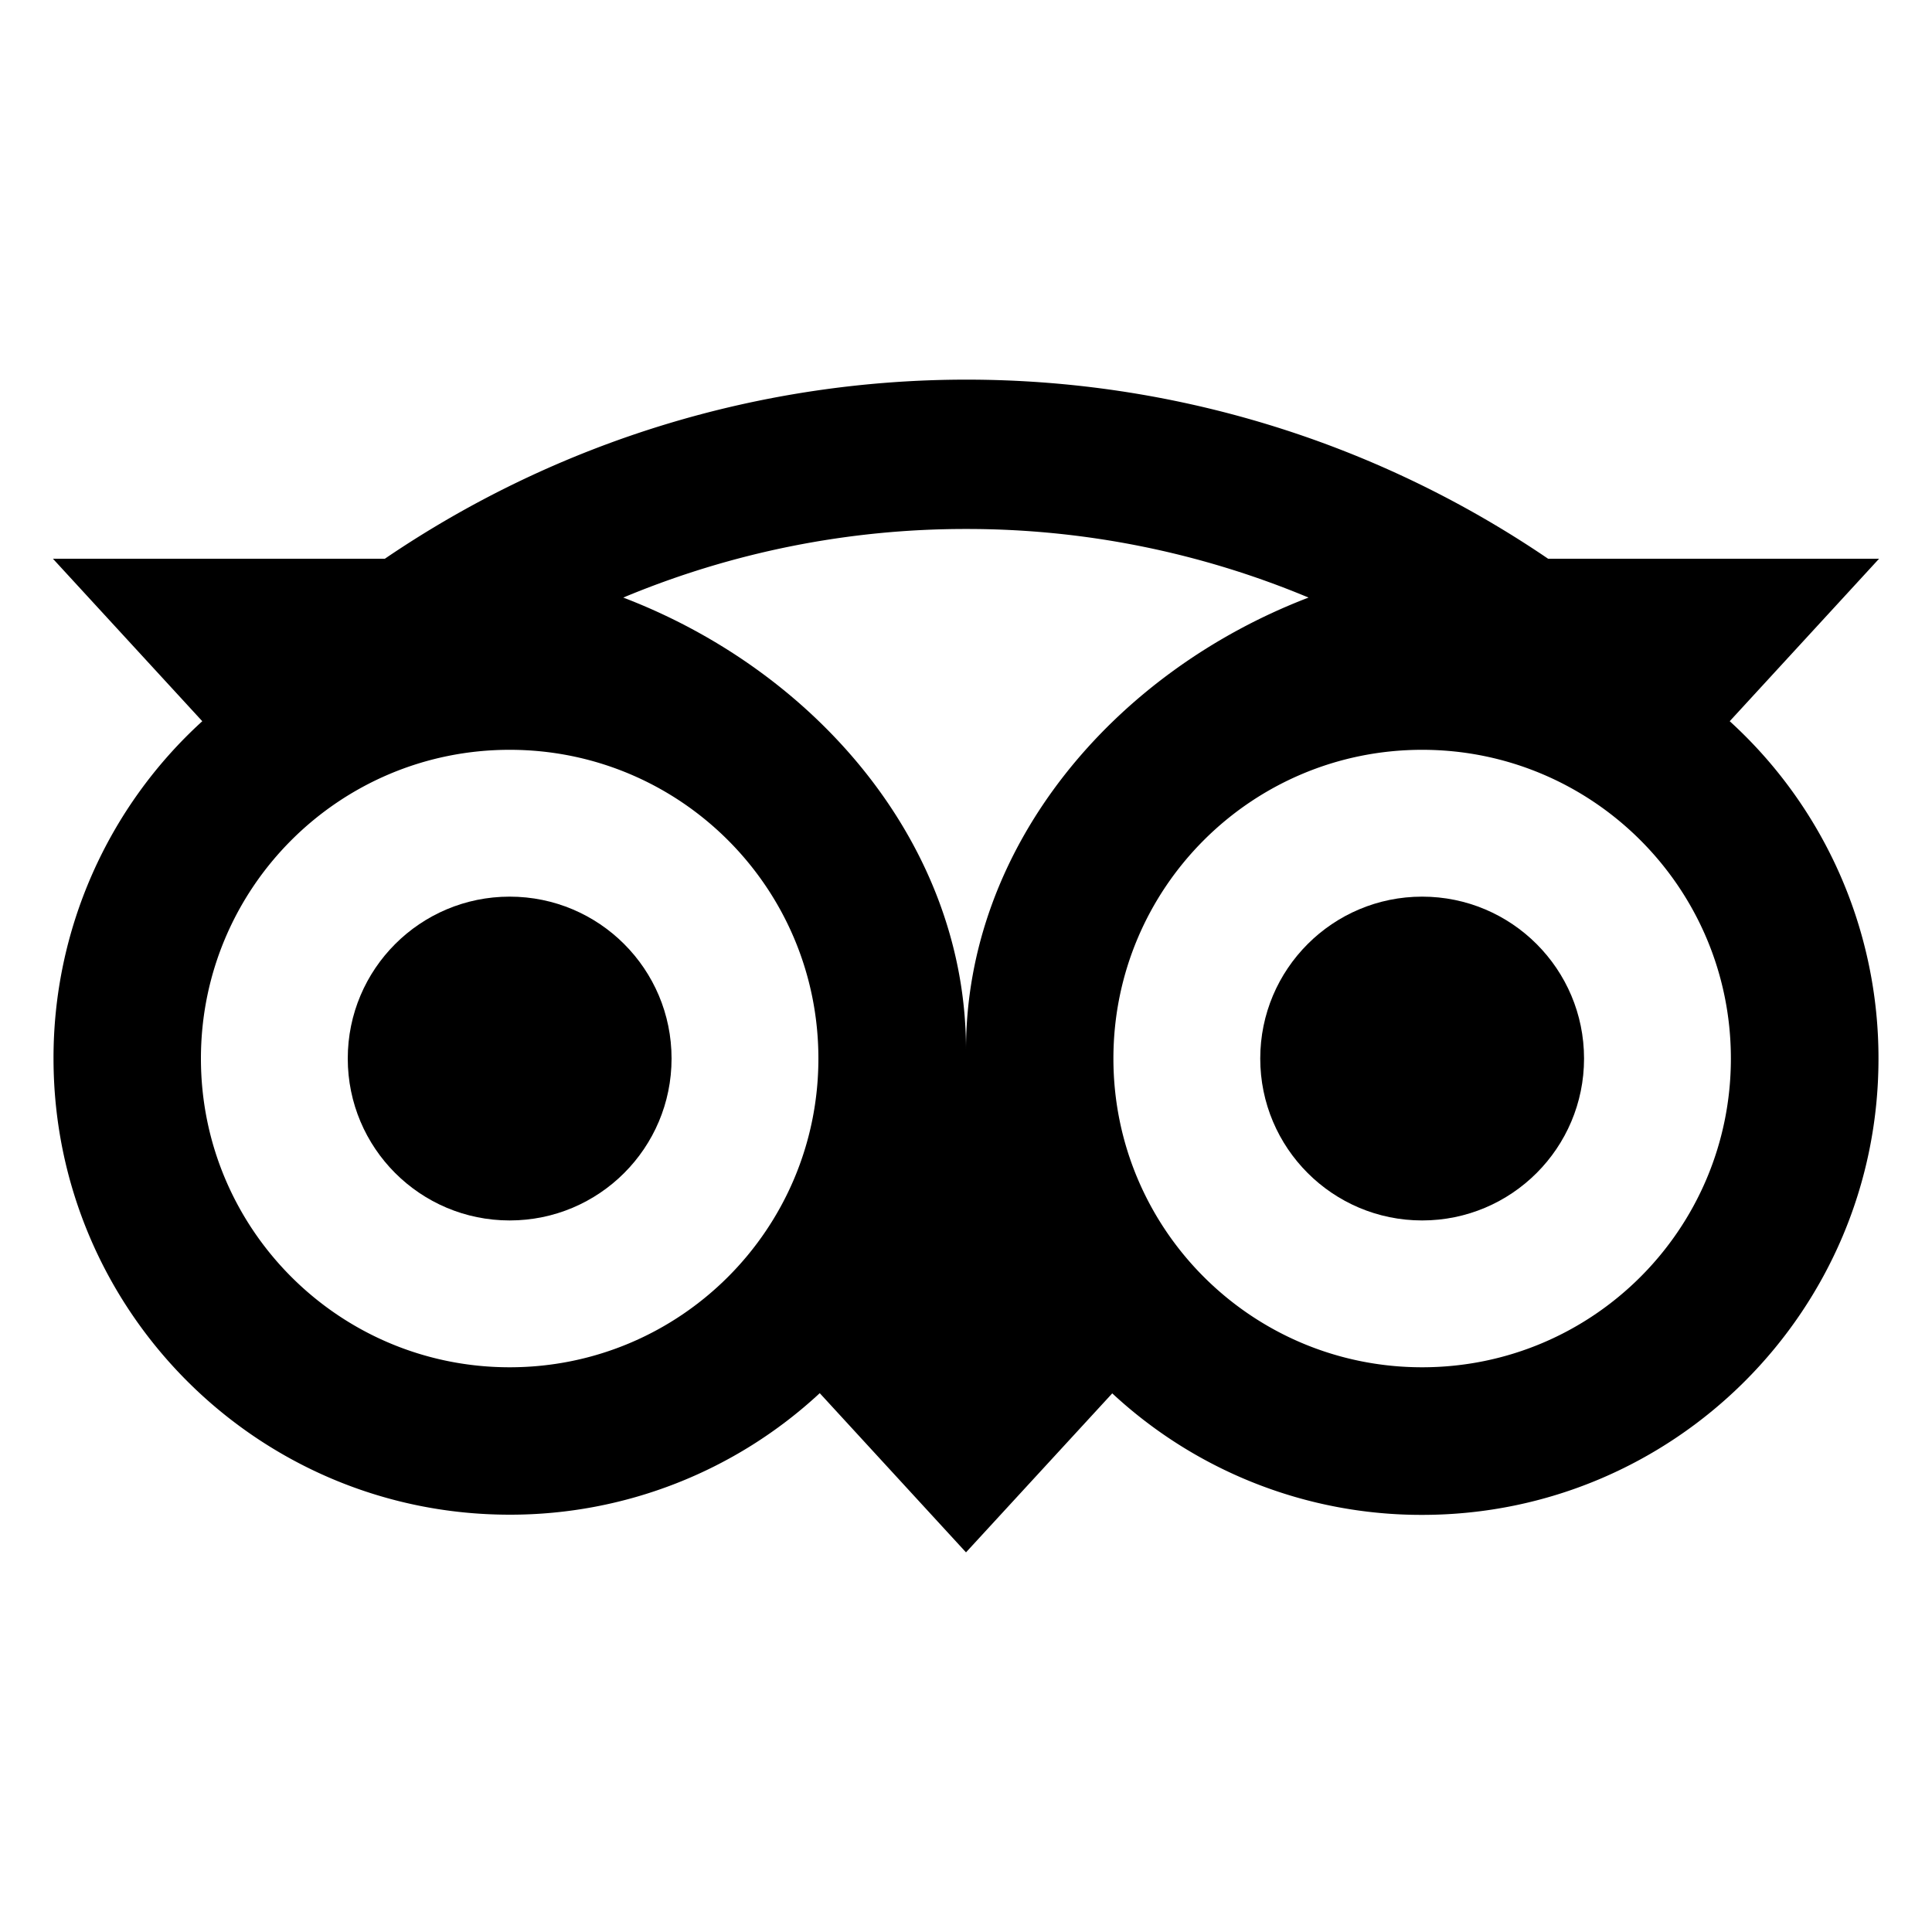
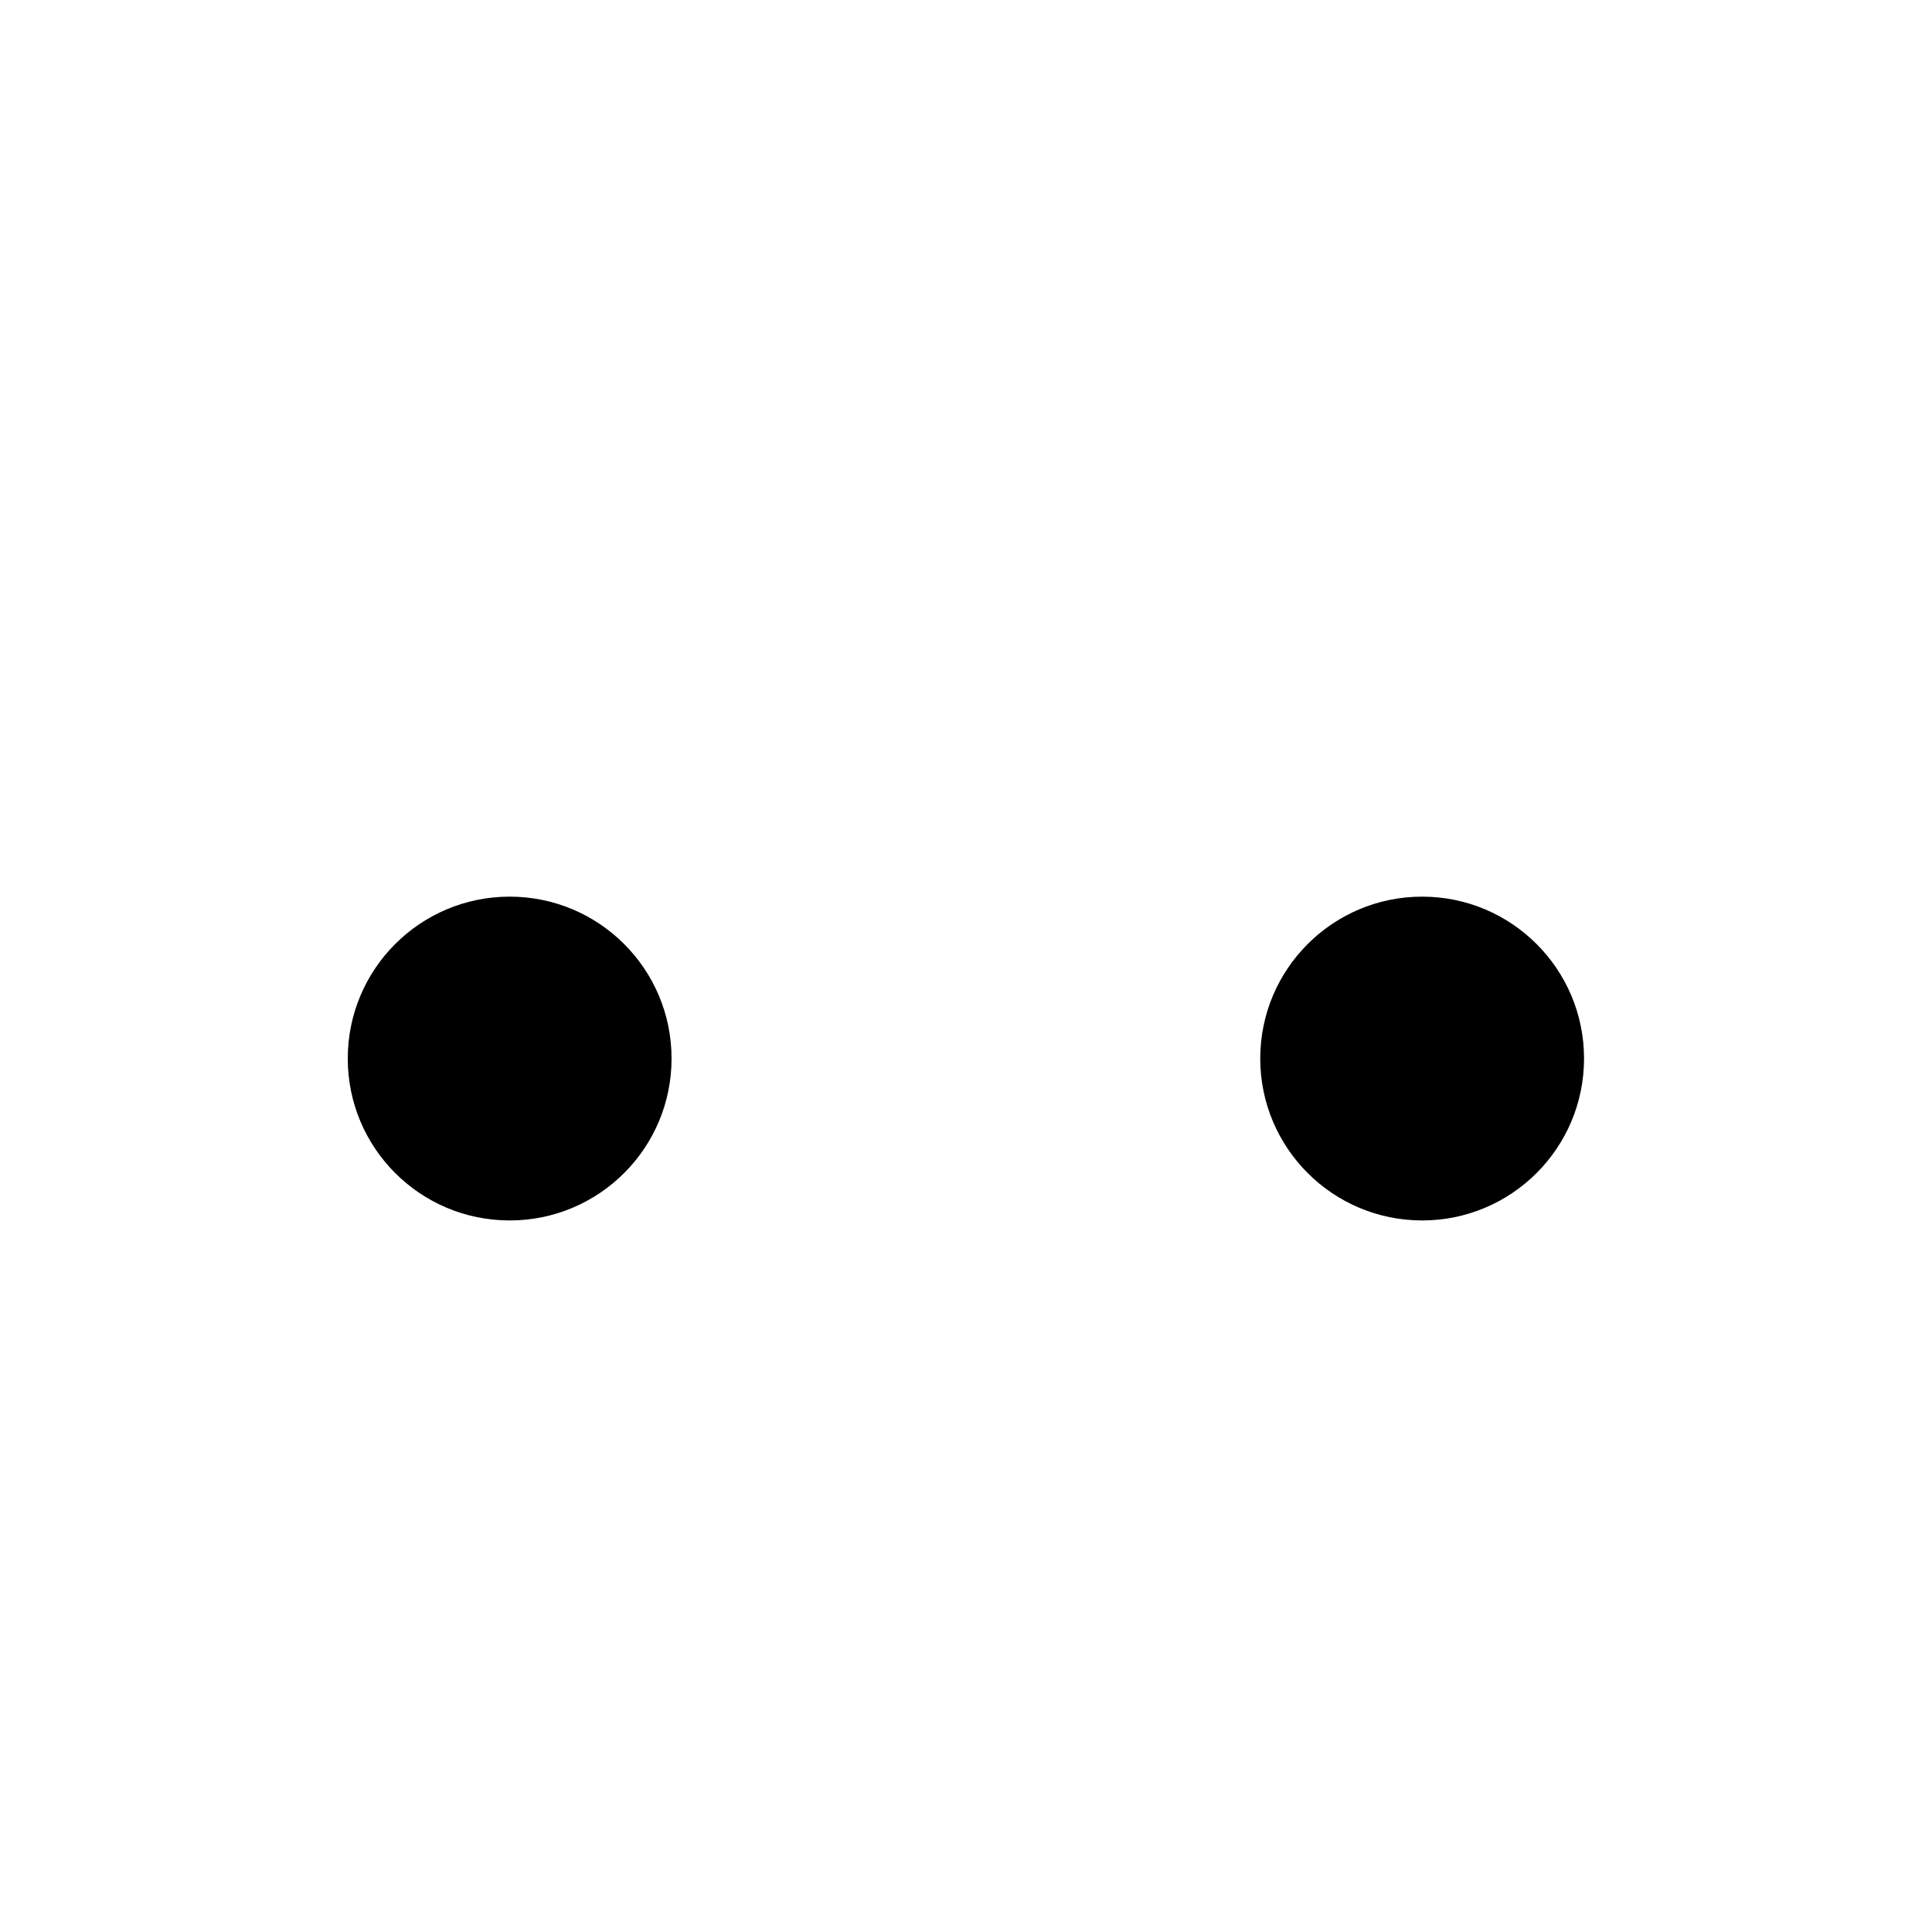
<svg xmlns="http://www.w3.org/2000/svg" width="200" height="200" fill="none" viewBox="0 0 200 200">
  <path fill="#000" d="M52.76 92.82c-9.26 0-16.76 7.5-16.76 16.76 0 9.26 7.5 16.76 16.76 16.76 9.26 0 16.76-7.5 16.76-16.76 0-9.26-7.5-16.76-16.76-16.76Zm94.46 33.52c9.256 0 16.76-7.504 16.76-16.76 0-9.256-7.504-16.76-16.76-16.76-9.256 0-16.76 7.504-16.76 16.76 0 9.256 7.504 16.76 16.76 16.76Z" />
-   <path fill="#000" d="m179.06 74.66 15.46-16.82h-34.26c-36.34-24.72-84.08-24.72-120.42 0H5.48l15.46 16.82a47.119 47.119 0 0 0-15.4 34.9c0 26.1 21.14 47.24 47.22 47.24a47.07 47.07 0 0 0 32.1-12.58L100 160.7l15.14-16.46c8.72 8.1 20.18 12.6 32.08 12.58 26.08 0 47.24-21.14 47.24-47.22.02-13.32-5.58-26-15.4-34.94Zm-126.3 66.88c-17.66 0-31.96-14.3-31.96-31.96s14.3-31.96 31.96-31.96 31.96 14.3 31.96 31.96-14.3 31.96-31.96 31.96ZM100 108.66c0-21.04-15.3-39.08-35.48-46.8a91.85 91.85 0 0 1 35.46-7.1c12.18-.02 24.24 2.4 35.48 7.1C115.3 69.58 100 87.62 100 108.66Zm79.18.92c0 17.66-14.3 31.96-31.96 31.96s-31.96-14.3-31.96-31.96 14.3-31.96 31.96-31.96c17.64 0 31.96 14.3 31.96 31.96Z" />
</svg>